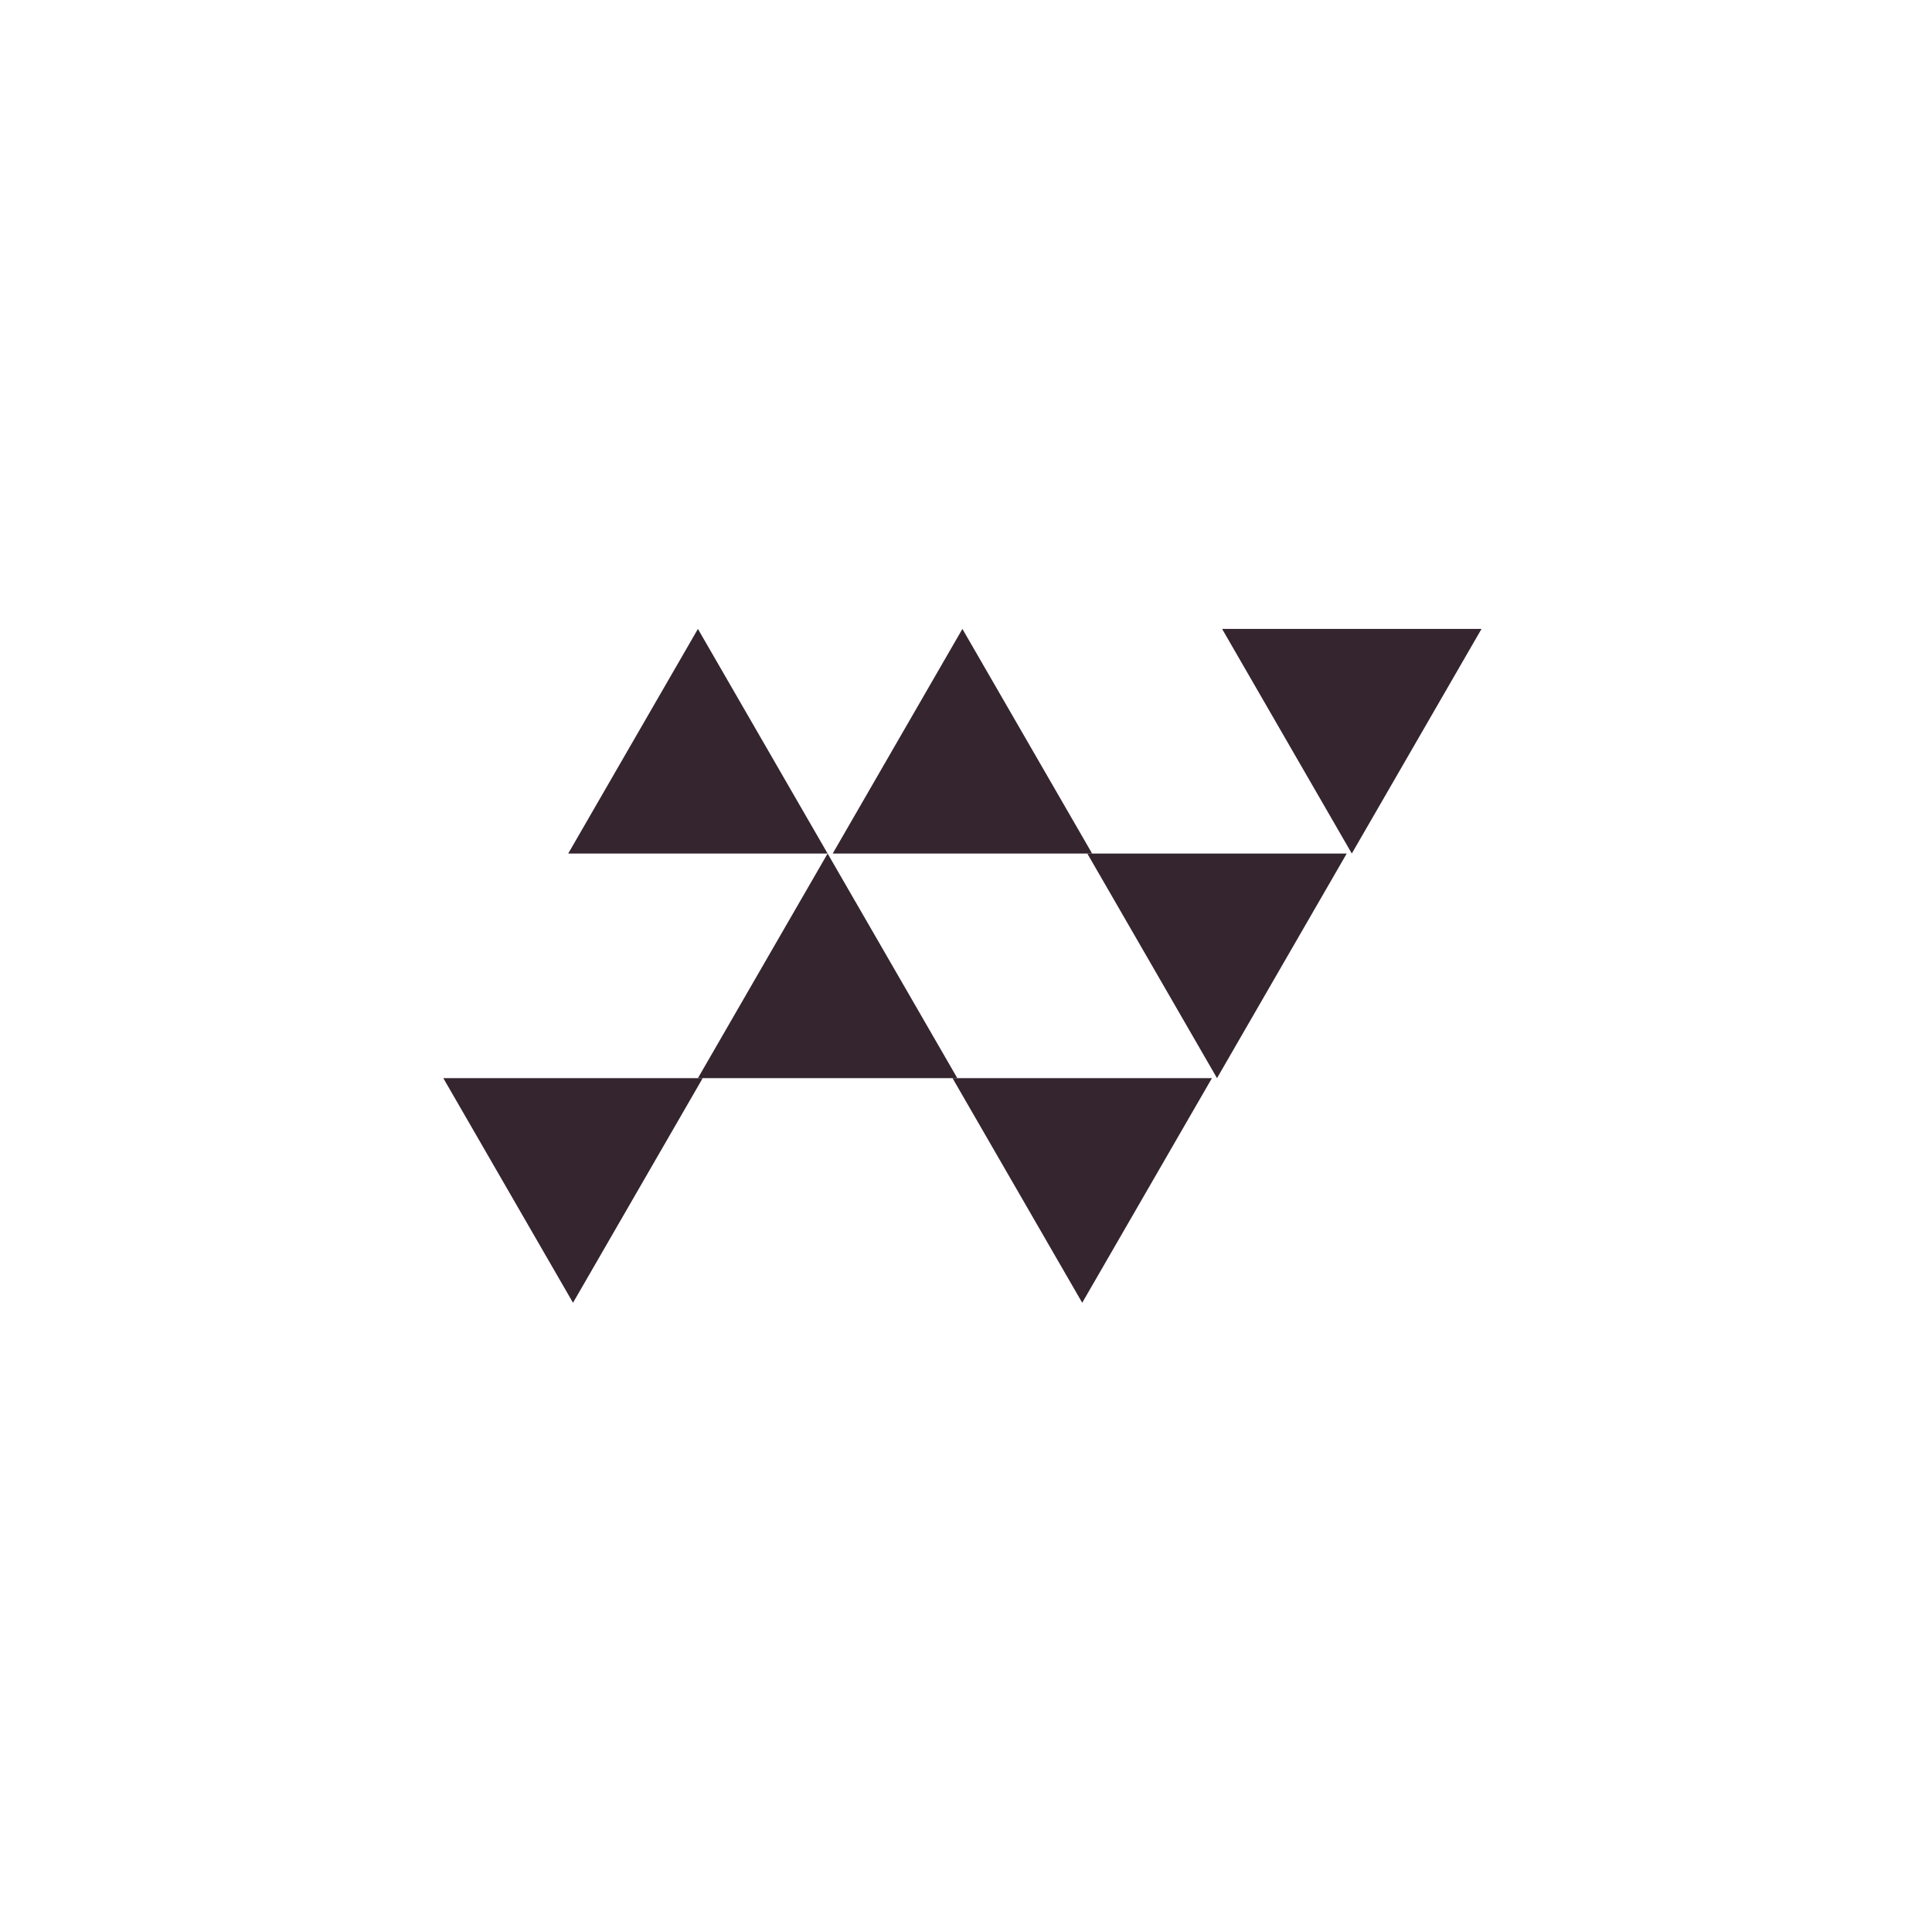
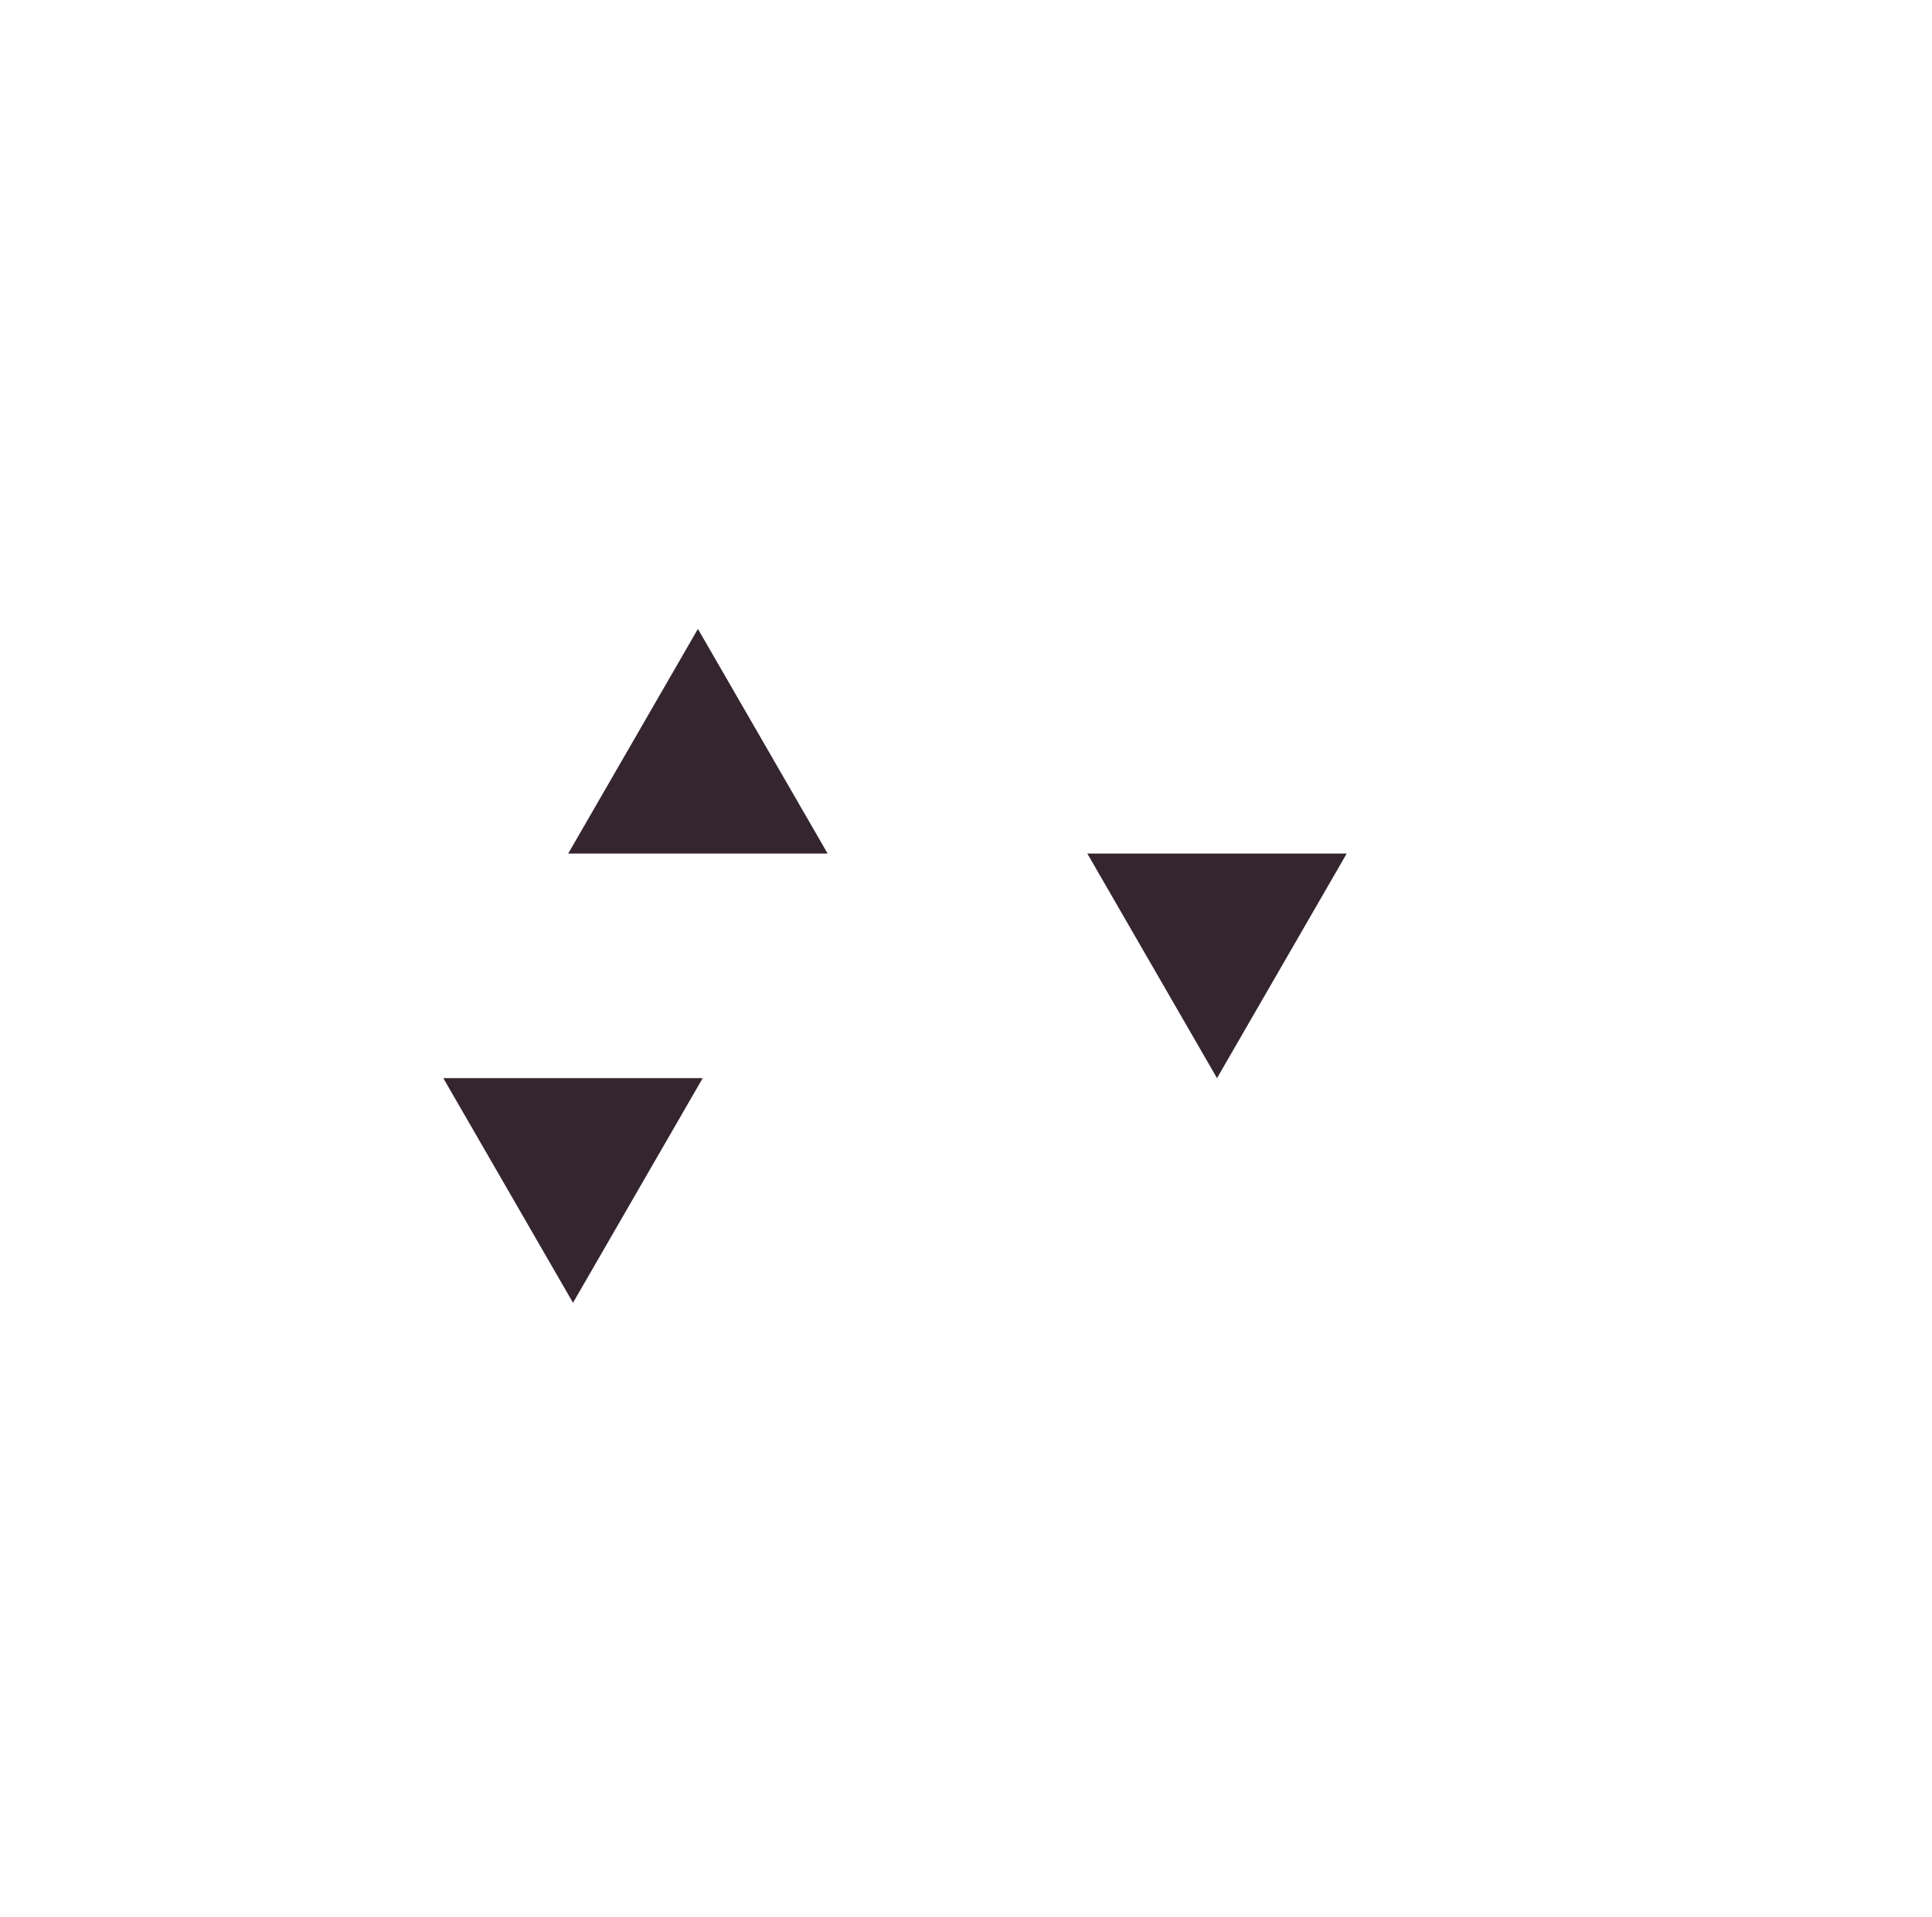
<svg xmlns="http://www.w3.org/2000/svg" width="129" height="128" viewBox="0 0 129 128" fill="none">
  <path d="M46.6 42L55.26 57H37.94L46.6 42Z" fill="#34252F" />
-   <path d="M64.26 42L72.921 57H55.6L64.26 42Z" fill="#34252F" />
-   <path d="M72.26 87L80.921 72H63.6L72.26 87Z" fill="#34252F" />
+   <path d="M64.26 42H55.6L64.26 42Z" fill="#34252F" />
  <path d="M38.26 87L46.92 72H29.6L38.26 87Z" fill="#34252F" />
  <path d="M81.26 72L89.921 57H72.6L81.26 72Z" fill="#34252F" />
-   <path d="M90.26 57L98.921 42H81.6L90.26 57Z" fill="#34252F" />
-   <path d="M55.26 57L63.92 72H46.6L55.26 57Z" fill="#34252F" />
</svg>